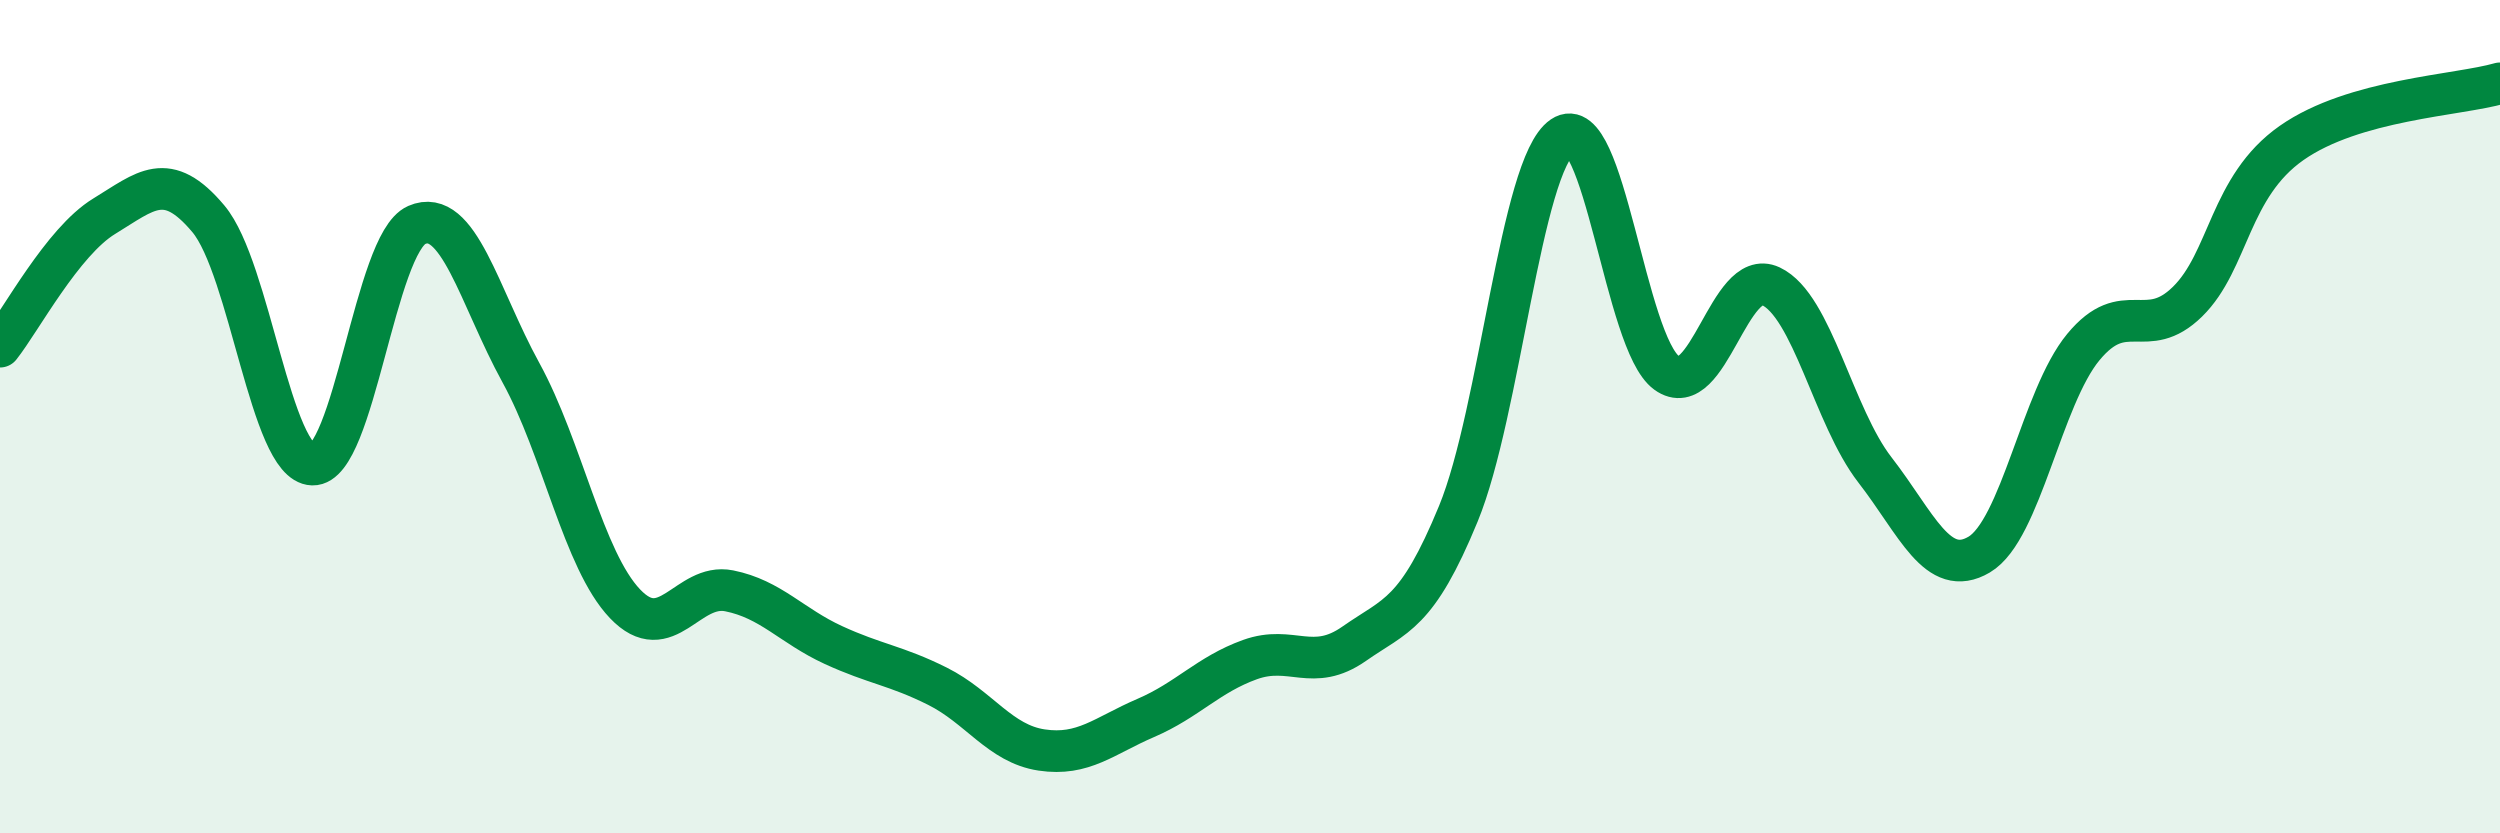
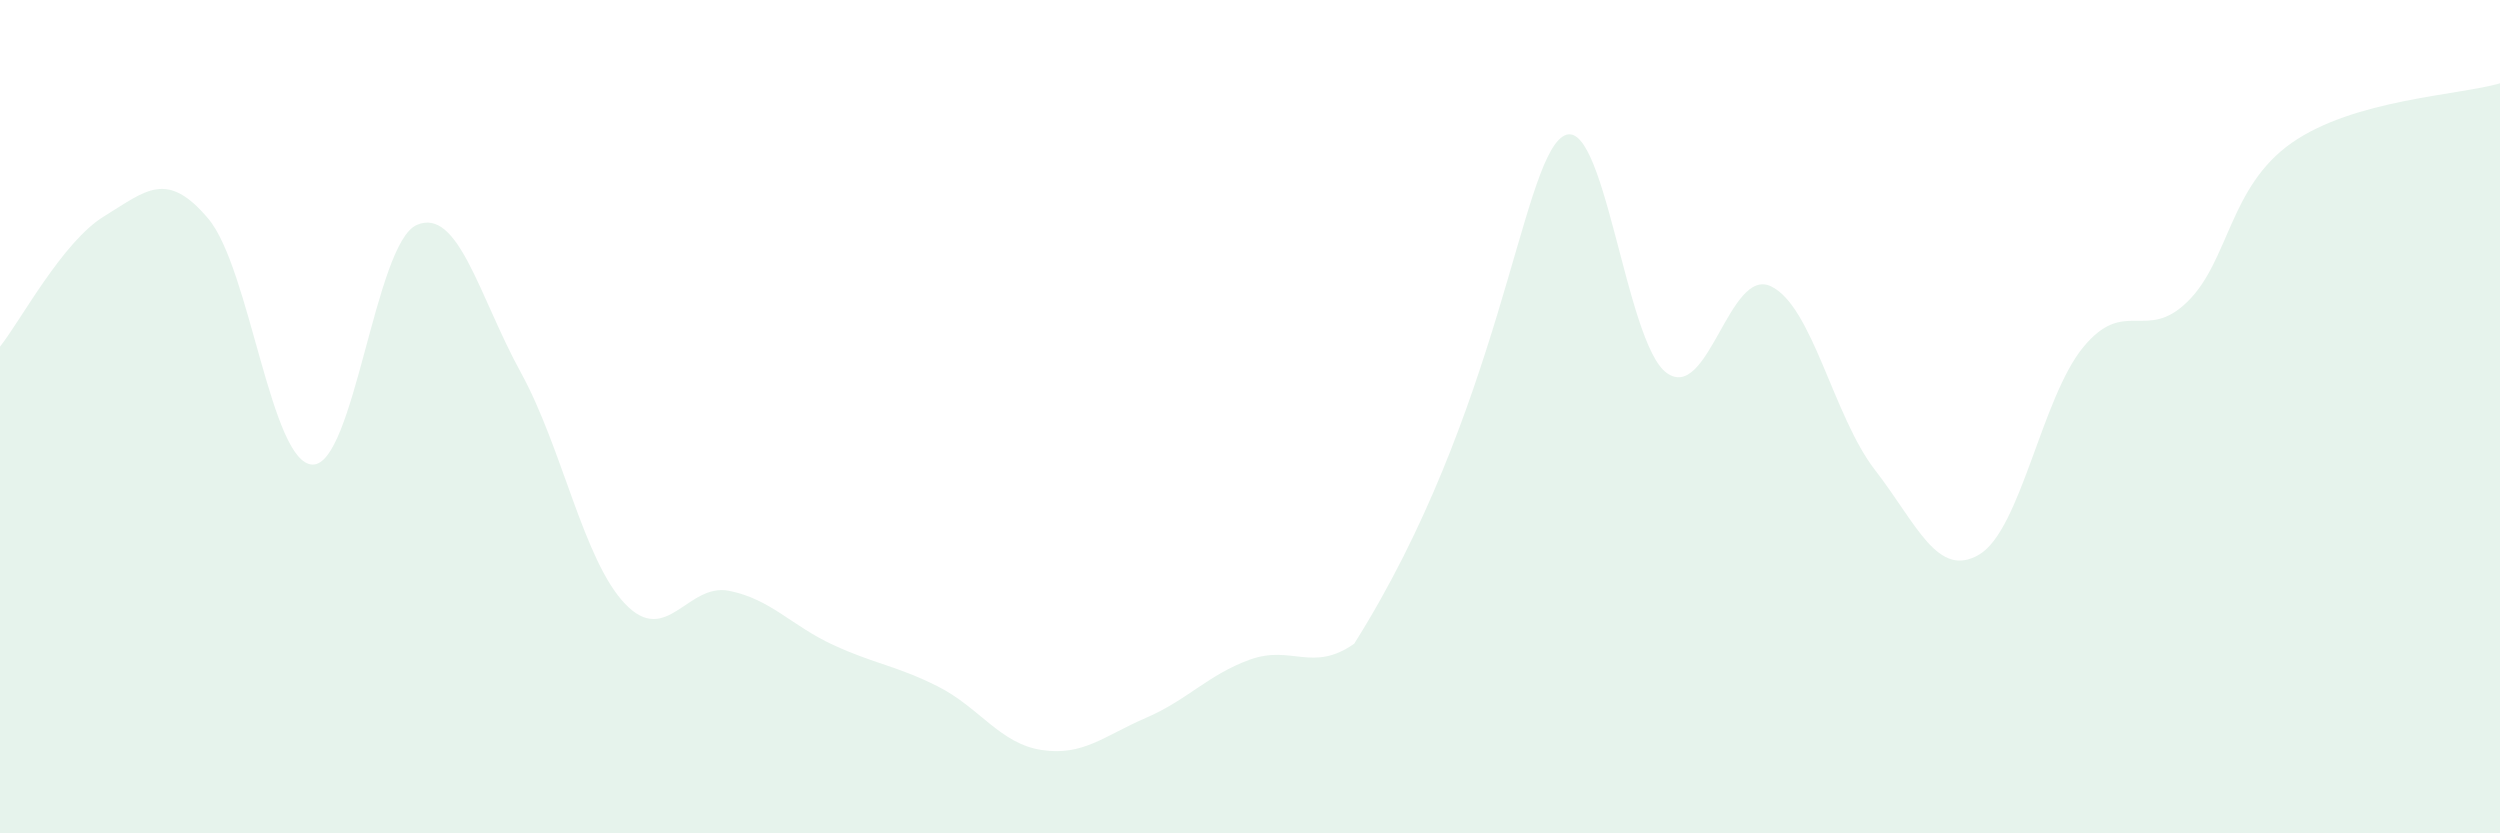
<svg xmlns="http://www.w3.org/2000/svg" width="60" height="20" viewBox="0 0 60 20">
-   <path d="M 0,8.32 C 0.5,7.69 1.5,5.8 2.5,5.19 C 3.5,4.58 4,4.06 5,5.25 C 6,6.44 6.5,11.12 7.5,11.15 C 8.5,11.18 9,5.84 10,5.4 C 11,4.96 11.5,7.12 12.5,8.94 C 13.5,10.76 14,13.44 15,14.49 C 16,15.54 16.5,13.98 17.5,14.18 C 18.5,14.38 19,15.02 20,15.48 C 21,15.94 21.5,15.97 22.5,16.47 C 23.5,16.97 24,17.85 25,18 C 26,18.15 26.5,17.66 27.5,17.23 C 28.5,16.8 29,16.19 30,15.83 C 31,15.47 31.5,16.15 32.5,15.45 C 33.5,14.75 34,14.76 35,12.33 C 36,9.9 36.5,3.96 37.5,3.28 C 38.5,2.6 39,8.23 40,8.95 C 41,9.67 41.5,6.4 42.5,6.87 C 43.5,7.34 44,9.99 45,11.28 C 46,12.57 46.5,13.9 47.5,13.31 C 48.5,12.72 49,9.54 50,8.33 C 51,7.12 51.5,8.22 52.5,7.24 C 53.5,6.26 53.5,4.48 55,3.43 C 56.5,2.38 59,2.29 60,2L60 20L0 20Z" fill="#008740" opacity="0.1" stroke-linecap="round" stroke-linejoin="round" />
-   <path d="M 0,8.32 C 0.5,7.69 1.5,5.8 2.5,5.19 C 3.5,4.58 4,4.06 5,5.25 C 6,6.44 6.5,11.12 7.5,11.15 C 8.5,11.18 9,5.84 10,5.4 C 11,4.96 11.5,7.12 12.5,8.94 C 13.5,10.76 14,13.44 15,14.49 C 16,15.54 16.5,13.98 17.5,14.18 C 18.5,14.38 19,15.02 20,15.48 C 21,15.94 21.5,15.97 22.5,16.47 C 23.5,16.97 24,17.85 25,18 C 26,18.15 26.5,17.66 27.5,17.23 C 28.5,16.8 29,16.19 30,15.83 C 31,15.47 31.5,16.15 32.5,15.45 C 33.5,14.75 34,14.76 35,12.33 C 36,9.9 36.5,3.96 37.5,3.28 C 38.5,2.6 39,8.23 40,8.95 C 41,9.67 41.5,6.4 42.5,6.87 C 43.5,7.34 44,9.99 45,11.28 C 46,12.57 46.5,13.9 47.5,13.31 C 48.5,12.72 49,9.54 50,8.33 C 51,7.12 51.5,8.22 52.5,7.24 C 53.5,6.26 53.5,4.48 55,3.43 C 56.5,2.38 59,2.29 60,2" stroke="#008740" stroke-width="1" fill="none" stroke-linecap="round" stroke-linejoin="round" />
+   <path d="M 0,8.32 C 0.5,7.69 1.5,5.8 2.5,5.19 C 3.5,4.58 4,4.06 5,5.25 C 6,6.44 6.5,11.12 7.5,11.15 C 8.5,11.18 9,5.84 10,5.4 C 11,4.96 11.5,7.12 12.5,8.94 C 13.5,10.76 14,13.44 15,14.49 C 16,15.54 16.5,13.98 17.5,14.18 C 18.5,14.38 19,15.02 20,15.48 C 21,15.94 21.5,15.97 22.5,16.47 C 23.5,16.97 24,17.85 25,18 C 26,18.15 26.5,17.66 27.5,17.23 C 28.5,16.8 29,16.19 30,15.83 C 31,15.47 31.5,16.15 32.5,15.45 C 36,9.9 36.5,3.96 37.5,3.28 C 38.5,2.6 39,8.23 40,8.95 C 41,9.67 41.5,6.4 42.5,6.87 C 43.5,7.34 44,9.99 45,11.28 C 46,12.57 46.5,13.9 47.5,13.31 C 48.5,12.72 49,9.54 50,8.33 C 51,7.12 51.5,8.22 52.5,7.24 C 53.5,6.26 53.5,4.48 55,3.43 C 56.5,2.38 59,2.29 60,2L60 20L0 20Z" fill="#008740" opacity="0.1" stroke-linecap="round" stroke-linejoin="round" />
</svg>